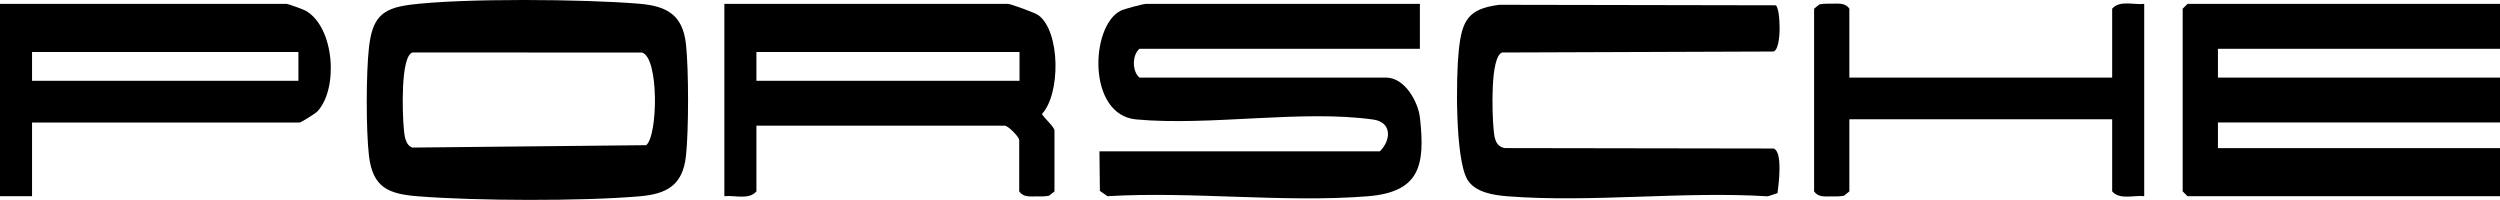
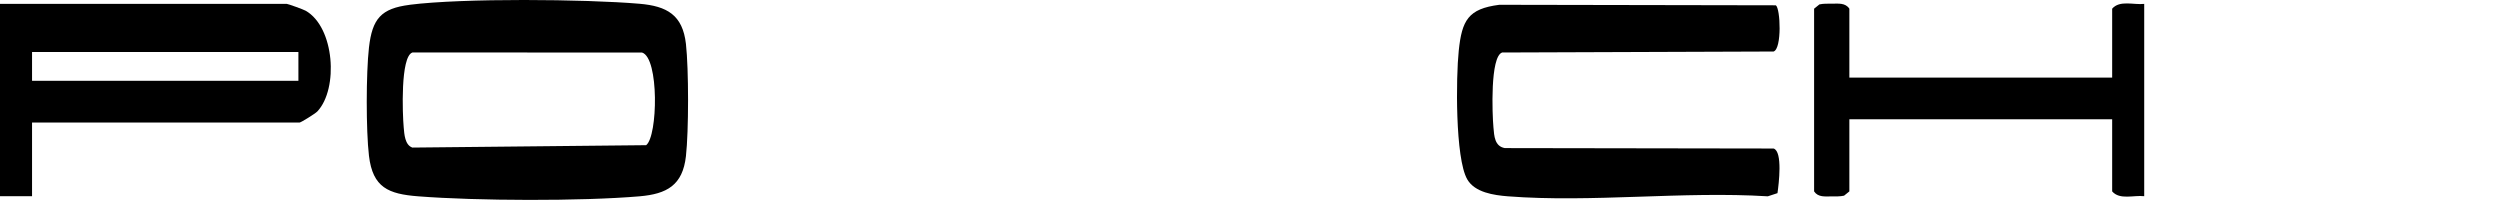
<svg xmlns="http://www.w3.org/2000/svg" id="Calque_2" data-name="Calque 2" viewBox="0 0 584.27 46.72">
  <g id="Calque_1-2" data-name="Calque 1">
    <g>
-       <polygon points="584.27 .91 584.27 11.4 518.35 11.4 518.35 18.14 584.27 18.14 584.27 28.62 518.35 28.62 518.35 34.62 584.27 34.62 584.27 45.85 511.24 45.85 510.11 44.73 510.11 2.03 511.24 .91 584.27 .91" />
-       <path d="M331.84.91v10.49h-65.54c-1.74,1.5-1.74,5.24,0,6.74h57.68c4.25,0,7.43,5.52,7.87,9.36,1.29,11.39-.15,17.42-12.33,18.38-19.51,1.53-40.98-1.2-60.7-.03l-1.77-1.23-.1-9.26h65.54c2.72-2.72,2.77-6.81-1.54-7.42-16.59-2.35-38.24,1.55-55.42-.03-11.49-1.06-10.73-21.83-3.62-25.41.78-.4,5.3-1.59,5.9-1.59h64.04Z" />
-       <path d="M176.78,29.37v15.36c-1.78,2.05-5.02.85-7.49,1.12V.91h66.29c.64,0,6.33,2.08,7.1,2.64,5.16,3.8,5.22,18.4.82,23.1.51.92,2.94,3.05,2.94,3.85v14.23l-1.24,1c-.95.21-1.91.17-2.88.17-1.54,0-3.17.25-4.12-1.17v-11.99c0-.75-2.62-3.37-3.37-3.37h-58.05ZM238.27,12.15h-61.49v6.74h61.49v-6.74Z" />
      <path d="M95.72,1.12c12.42-1.58,40.98-1.33,53.75-.24,6.4.55,10.07,2.6,10.84,9.39.66,5.88.66,20.34,0,26.22-.76,6.8-4.45,8.84-10.84,9.39-13.56,1.16-38.11,1.07-51.74,0-6.94-.54-10.62-2.03-11.5-9.47-.7-5.91-.68-19.37,0-25.3.77-6.75,2.83-9.13,9.49-9.98ZM96.38,12.27c-2.83.95-2.31,14.46-2.03,17.51.14,1.57.27,4.12,2.03,4.71l54.63-.56c2.73-2.08,3.06-20.44-.96-21.65l-53.67-.02Z" />
      <path d="M350.4,1.12l64.63.12c1.08.76,1.44,10.16-.53,10.8l-63.44.23c-2.83.95-2.31,14.46-2.03,17.51.18,2.01.26,4.4,2.66,4.83l62.82.1c2.16.71,1.2,8.33.9,10.43l-2.26.74c-19.75-1.23-41.2,1.51-60.74,0-3.29-.26-7.74-.89-9.51-3.98-2.83-4.95-2.63-23.87-1.98-30.04.74-7.11,2.19-9.81,9.48-10.74Z" />
      <path d="M7.49,28.62v17.23H0V.91h67.04c.27,0,3.88,1.3,4.4,1.6,6.76,3.86,7.7,18.2,2.74,23.52-.48.52-3.86,2.6-4.14,2.6H7.49ZM69.74,12.15H7.49v6.74h62.25v-6.74Z" />
      <path d="M432.21,18.14h61.42V2.03c1.78-2.05,5.02-.85,7.49-1.12v44.94c-2.47-.28-5.71.93-7.49-1.12v-16.85h-61.42v16.85l-1.24,1c-.95.21-1.91.17-2.88.17-1.54,0-3.17.25-4.12-1.17V2.03l1.24-1c.95-.21,1.91-.17,2.88-.17,1.54,0,3.17-.25,4.12,1.17v16.1Z" />
    </g>
  </g>
</svg>